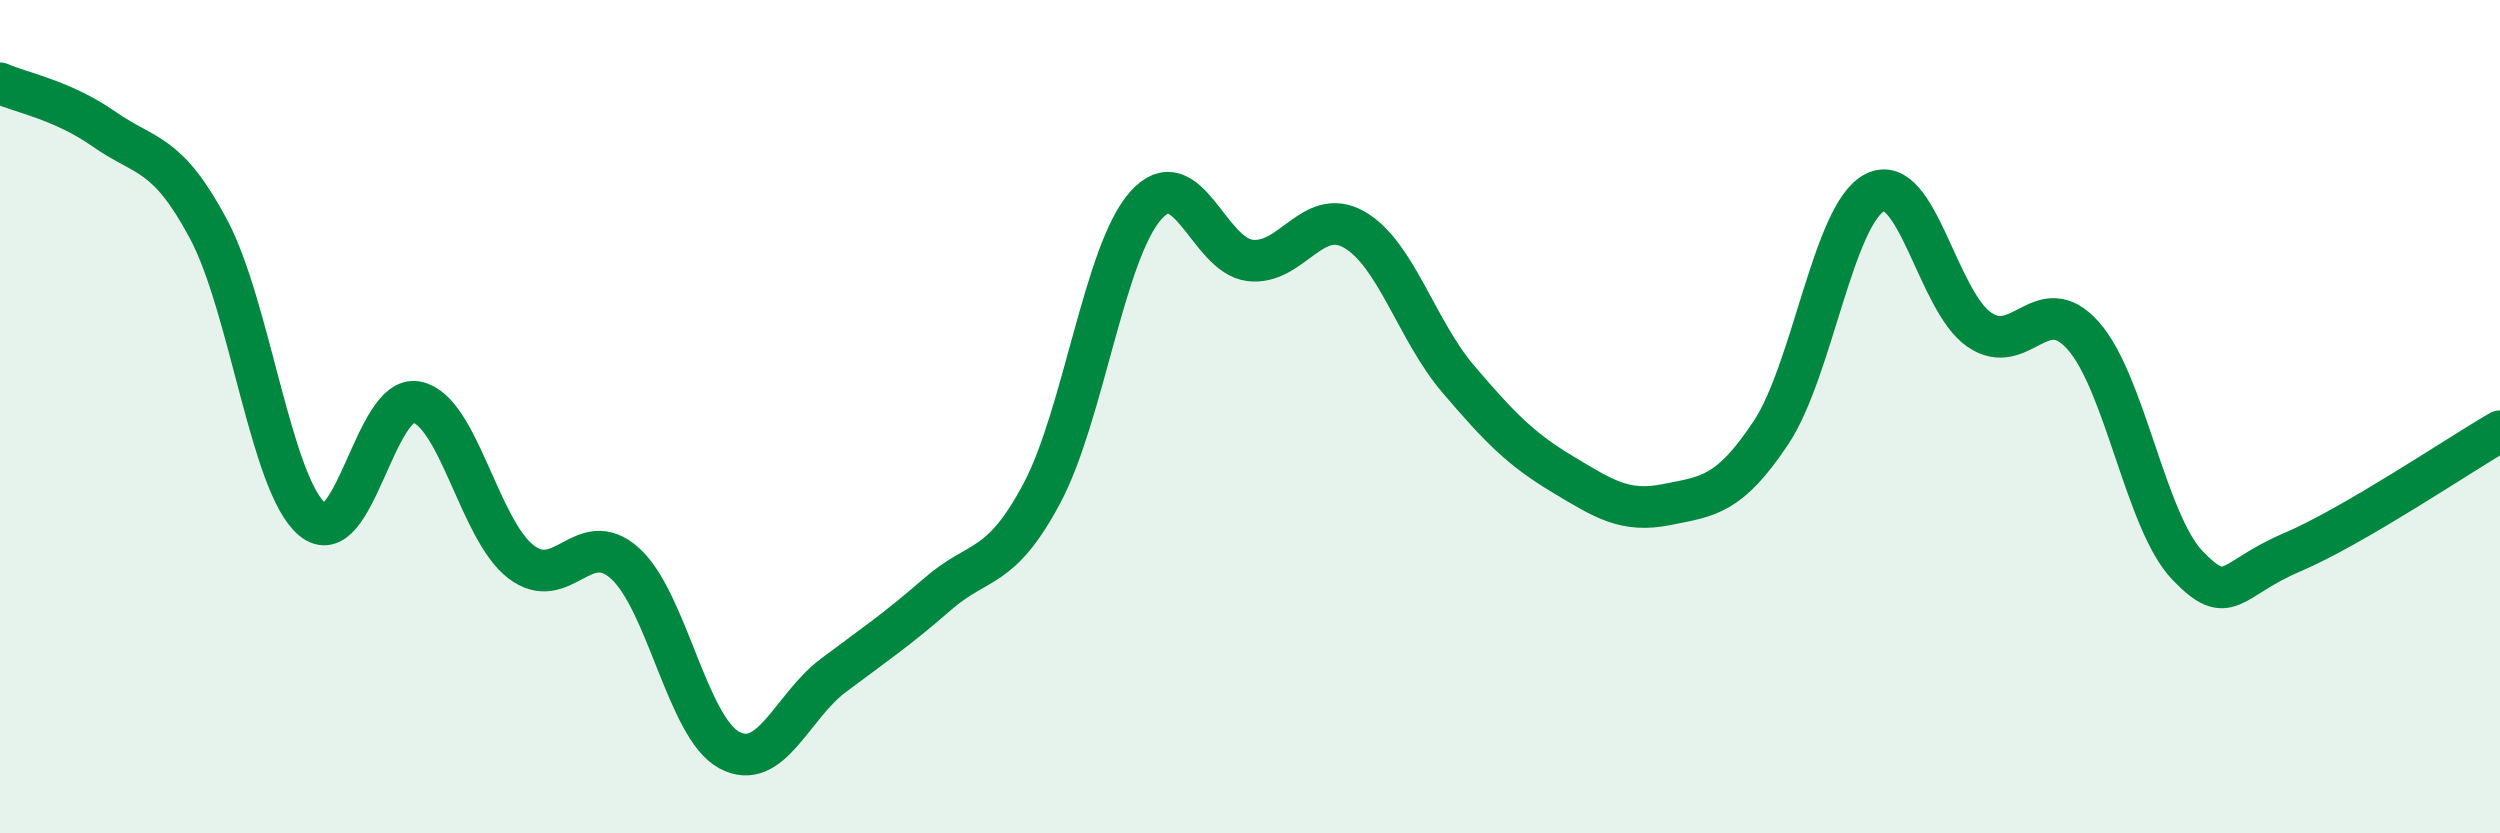
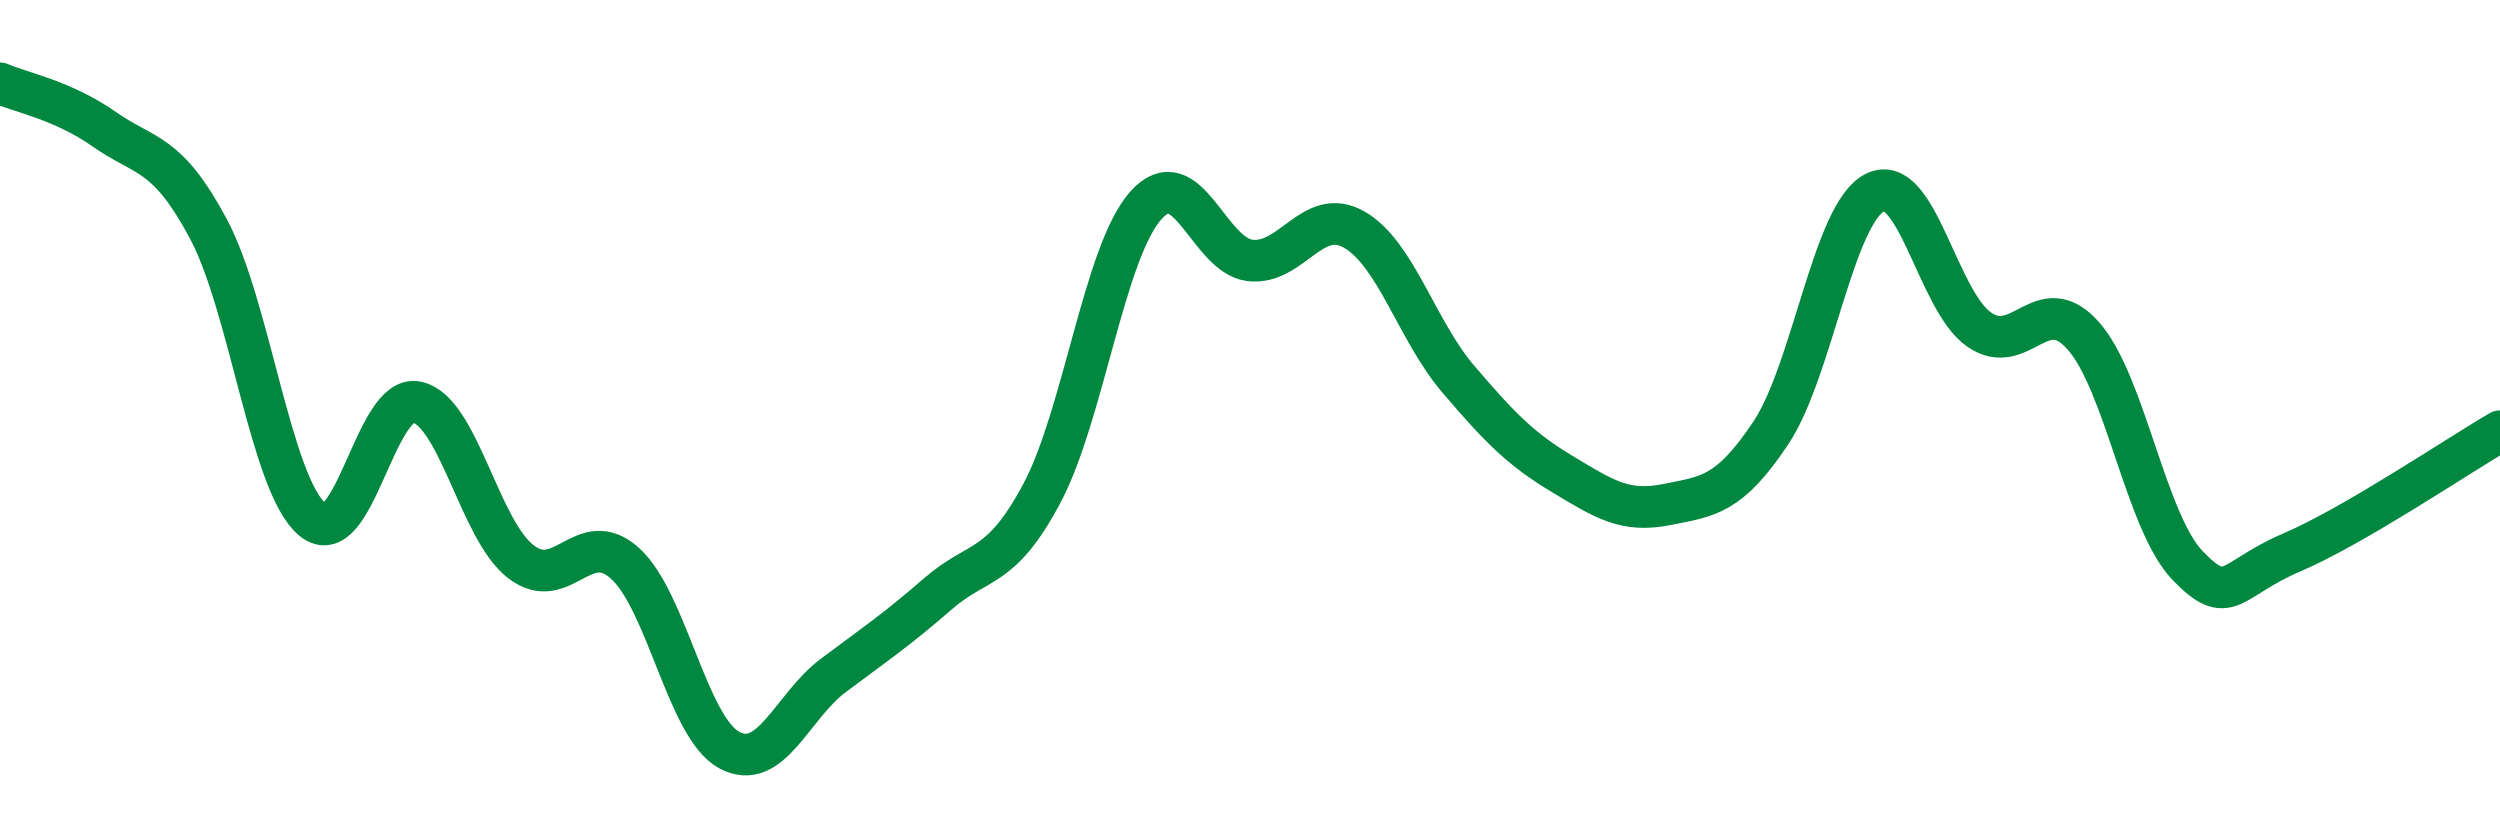
<svg xmlns="http://www.w3.org/2000/svg" width="60" height="20" viewBox="0 0 60 20">
-   <path d="M 0,2 C 0.5,2.22 1.5,2.4 2.5,3.1 C 3.5,3.8 4,3.62 5,5.49 C 6,7.36 6.5,11.64 7.5,12.47 C 8.5,13.3 9,9.45 10,9.65 C 11,9.85 11.5,12.71 12.5,13.48 C 13.5,14.25 14,12.62 15,13.52 C 16,14.42 16.5,17.46 17.5,18 C 18.5,18.54 19,16.96 20,16.21 C 21,15.46 21.5,15.13 22.5,14.26 C 23.5,13.39 24,13.72 25,11.85 C 26,9.98 26.5,6.05 27.5,4.93 C 28.5,3.81 29,6.13 30,6.25 C 31,6.37 31.5,4.94 32.5,5.51 C 33.5,6.08 34,7.93 35,9.1 C 36,10.27 36.5,10.78 37.5,11.38 C 38.5,11.98 39,12.31 40,12.11 C 41,11.91 41.5,11.89 42.5,10.39 C 43.5,8.89 44,5.12 45,4.62 C 46,4.12 46.5,7.22 47.5,7.91 C 48.5,8.6 49,6.93 50,8.06 C 51,9.19 51.5,12.53 52.5,13.57 C 53.5,14.61 53.5,13.9 55,13.26 C 56.5,12.62 59,10.93 60,10.35L60 20L0 20Z" fill="#008740" opacity="0.1" stroke-linecap="round" stroke-linejoin="round" />
  <path d="M 0,2 C 0.5,2.22 1.5,2.4 2.5,3.1 C 3.5,3.8 4,3.62 5,5.49 C 6,7.36 6.5,11.64 7.5,12.47 C 8.5,13.3 9,9.45 10,9.65 C 11,9.85 11.5,12.71 12.5,13.48 C 13.5,14.25 14,12.62 15,13.52 C 16,14.42 16.5,17.46 17.5,18 C 18.5,18.54 19,16.96 20,16.21 C 21,15.46 21.5,15.13 22.5,14.26 C 23.5,13.39 24,13.72 25,11.85 C 26,9.98 26.5,6.05 27.5,4.93 C 28.5,3.81 29,6.13 30,6.25 C 31,6.37 31.5,4.94 32.5,5.51 C 33.5,6.08 34,7.93 35,9.1 C 36,10.27 36.5,10.78 37.5,11.38 C 38.5,11.98 39,12.31 40,12.11 C 41,11.91 41.5,11.89 42.5,10.39 C 43.5,8.89 44,5.12 45,4.62 C 46,4.12 46.5,7.22 47.5,7.91 C 48.5,8.6 49,6.93 50,8.06 C 51,9.19 51.5,12.53 52.5,13.57 C 53.5,14.61 53.5,13.9 55,13.26 C 56.5,12.62 59,10.93 60,10.35" stroke="#008740" stroke-width="1" fill="none" stroke-linecap="round" stroke-linejoin="round" />
</svg>